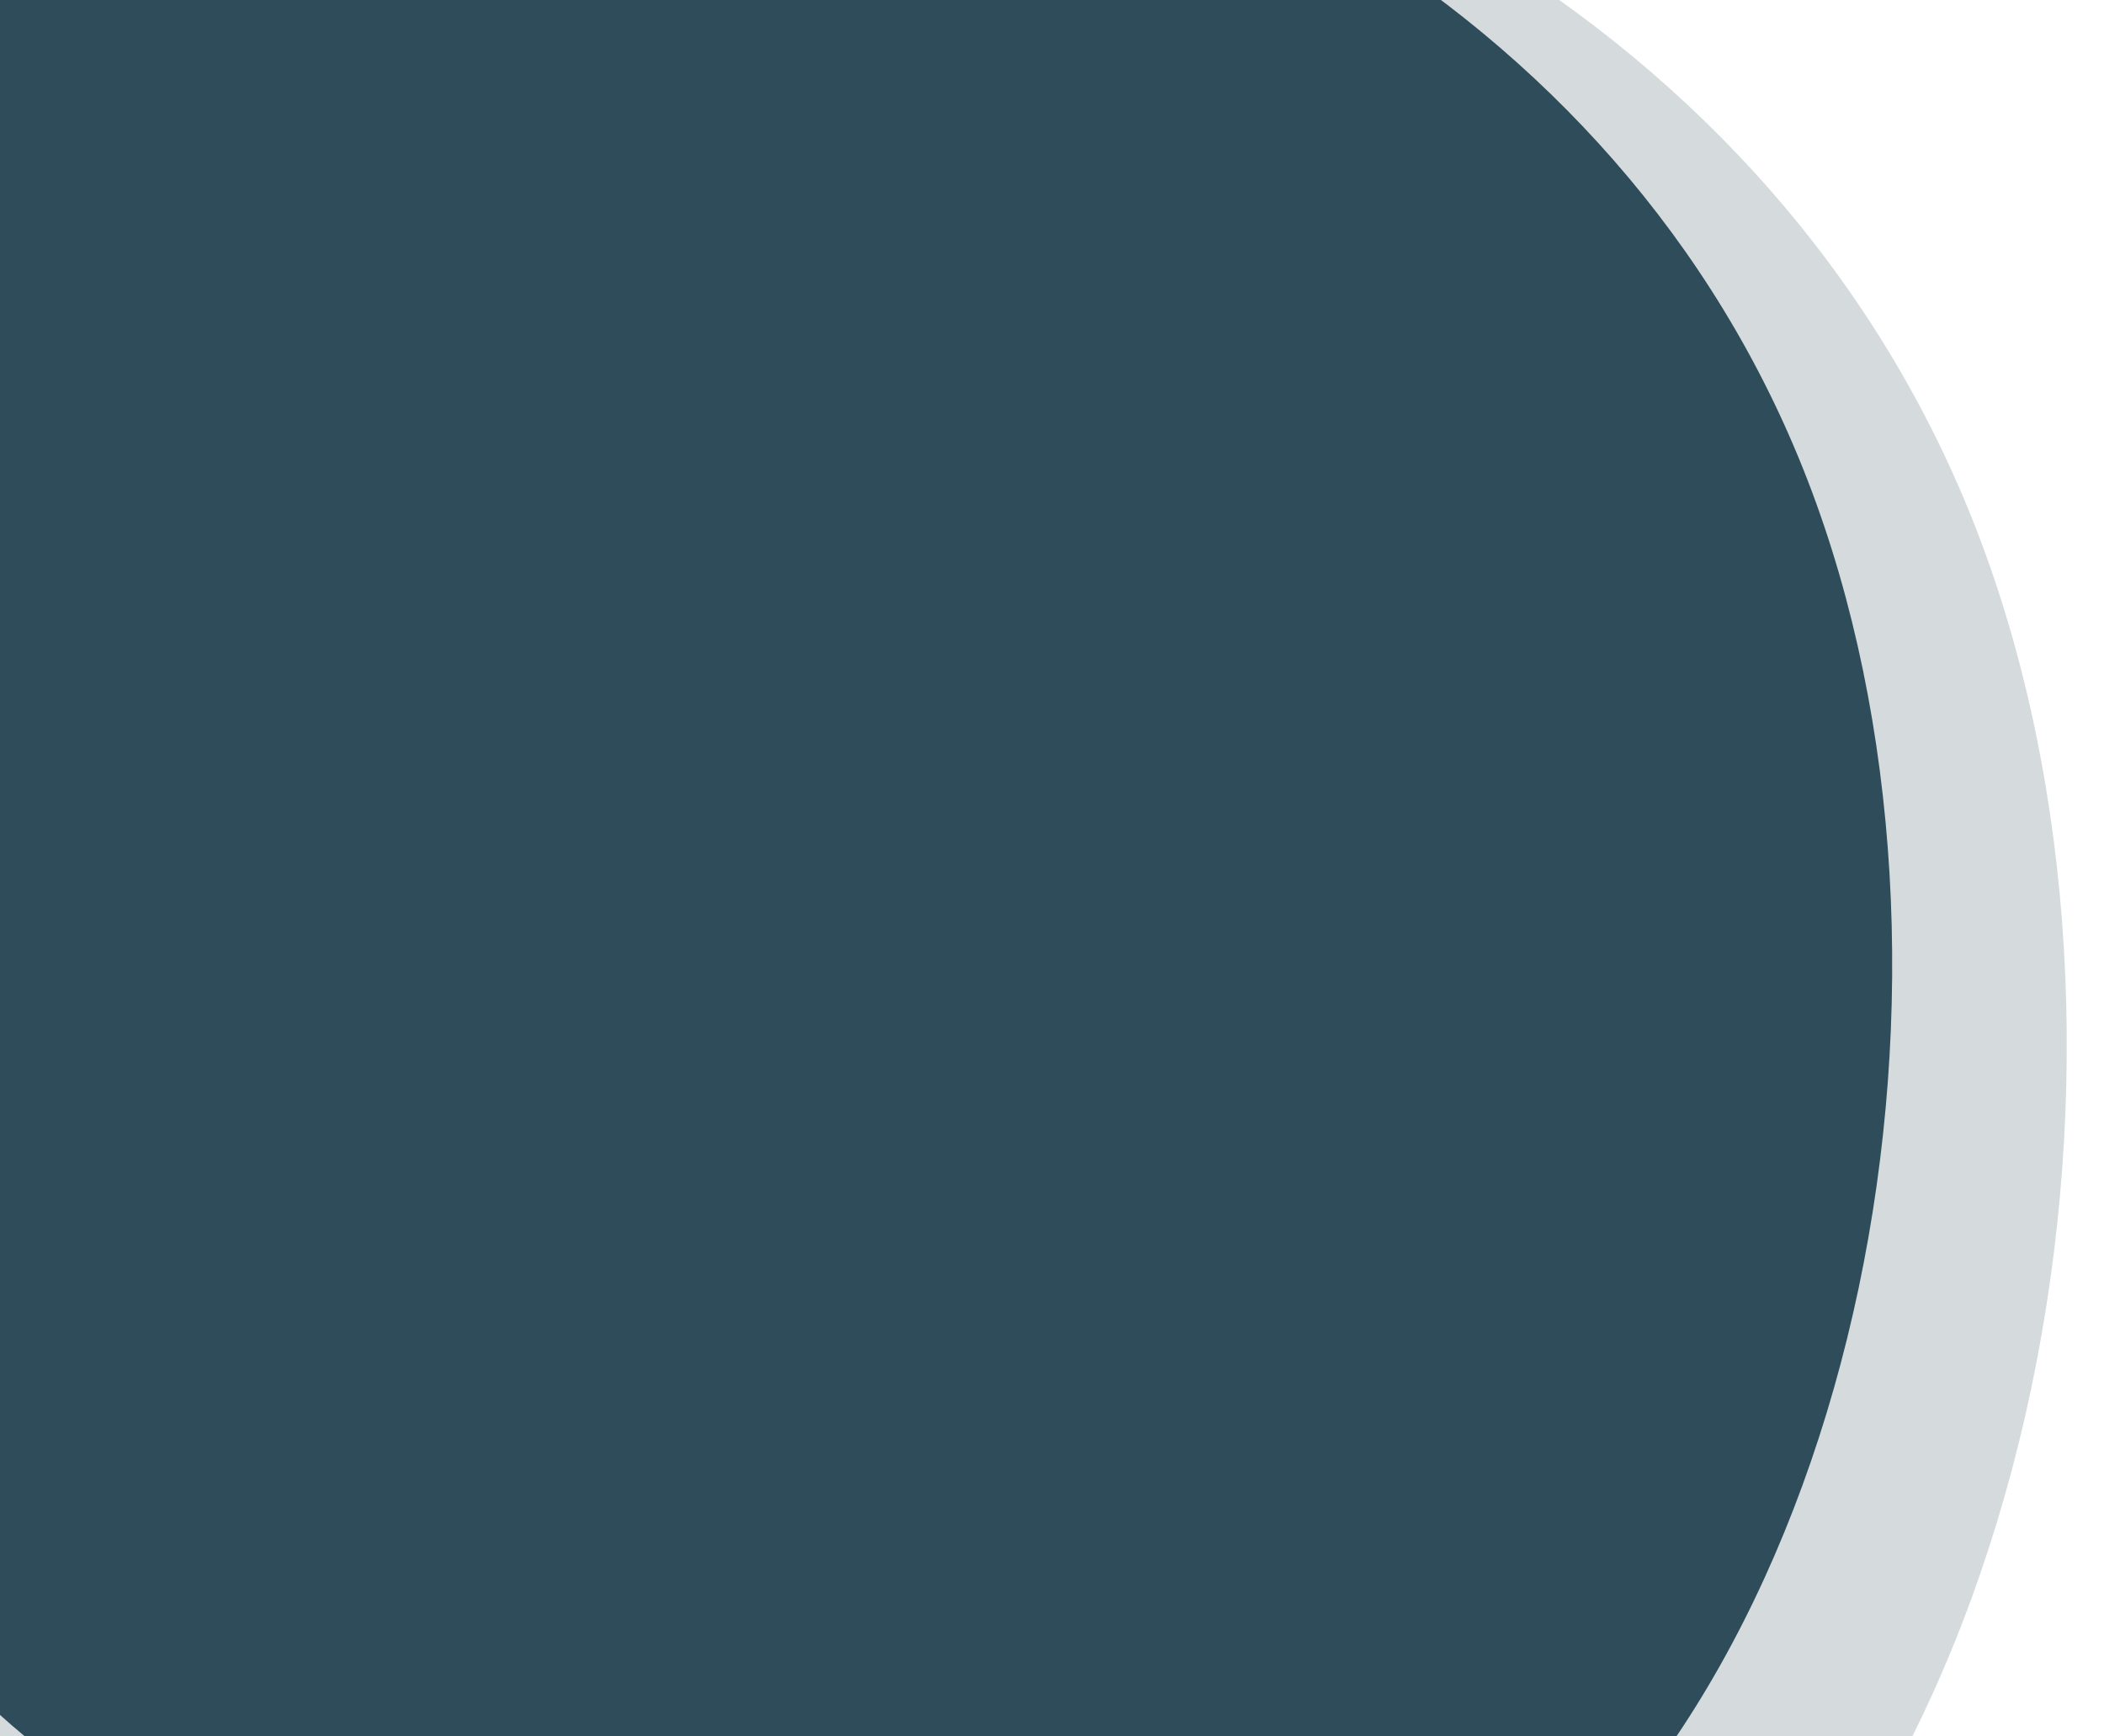
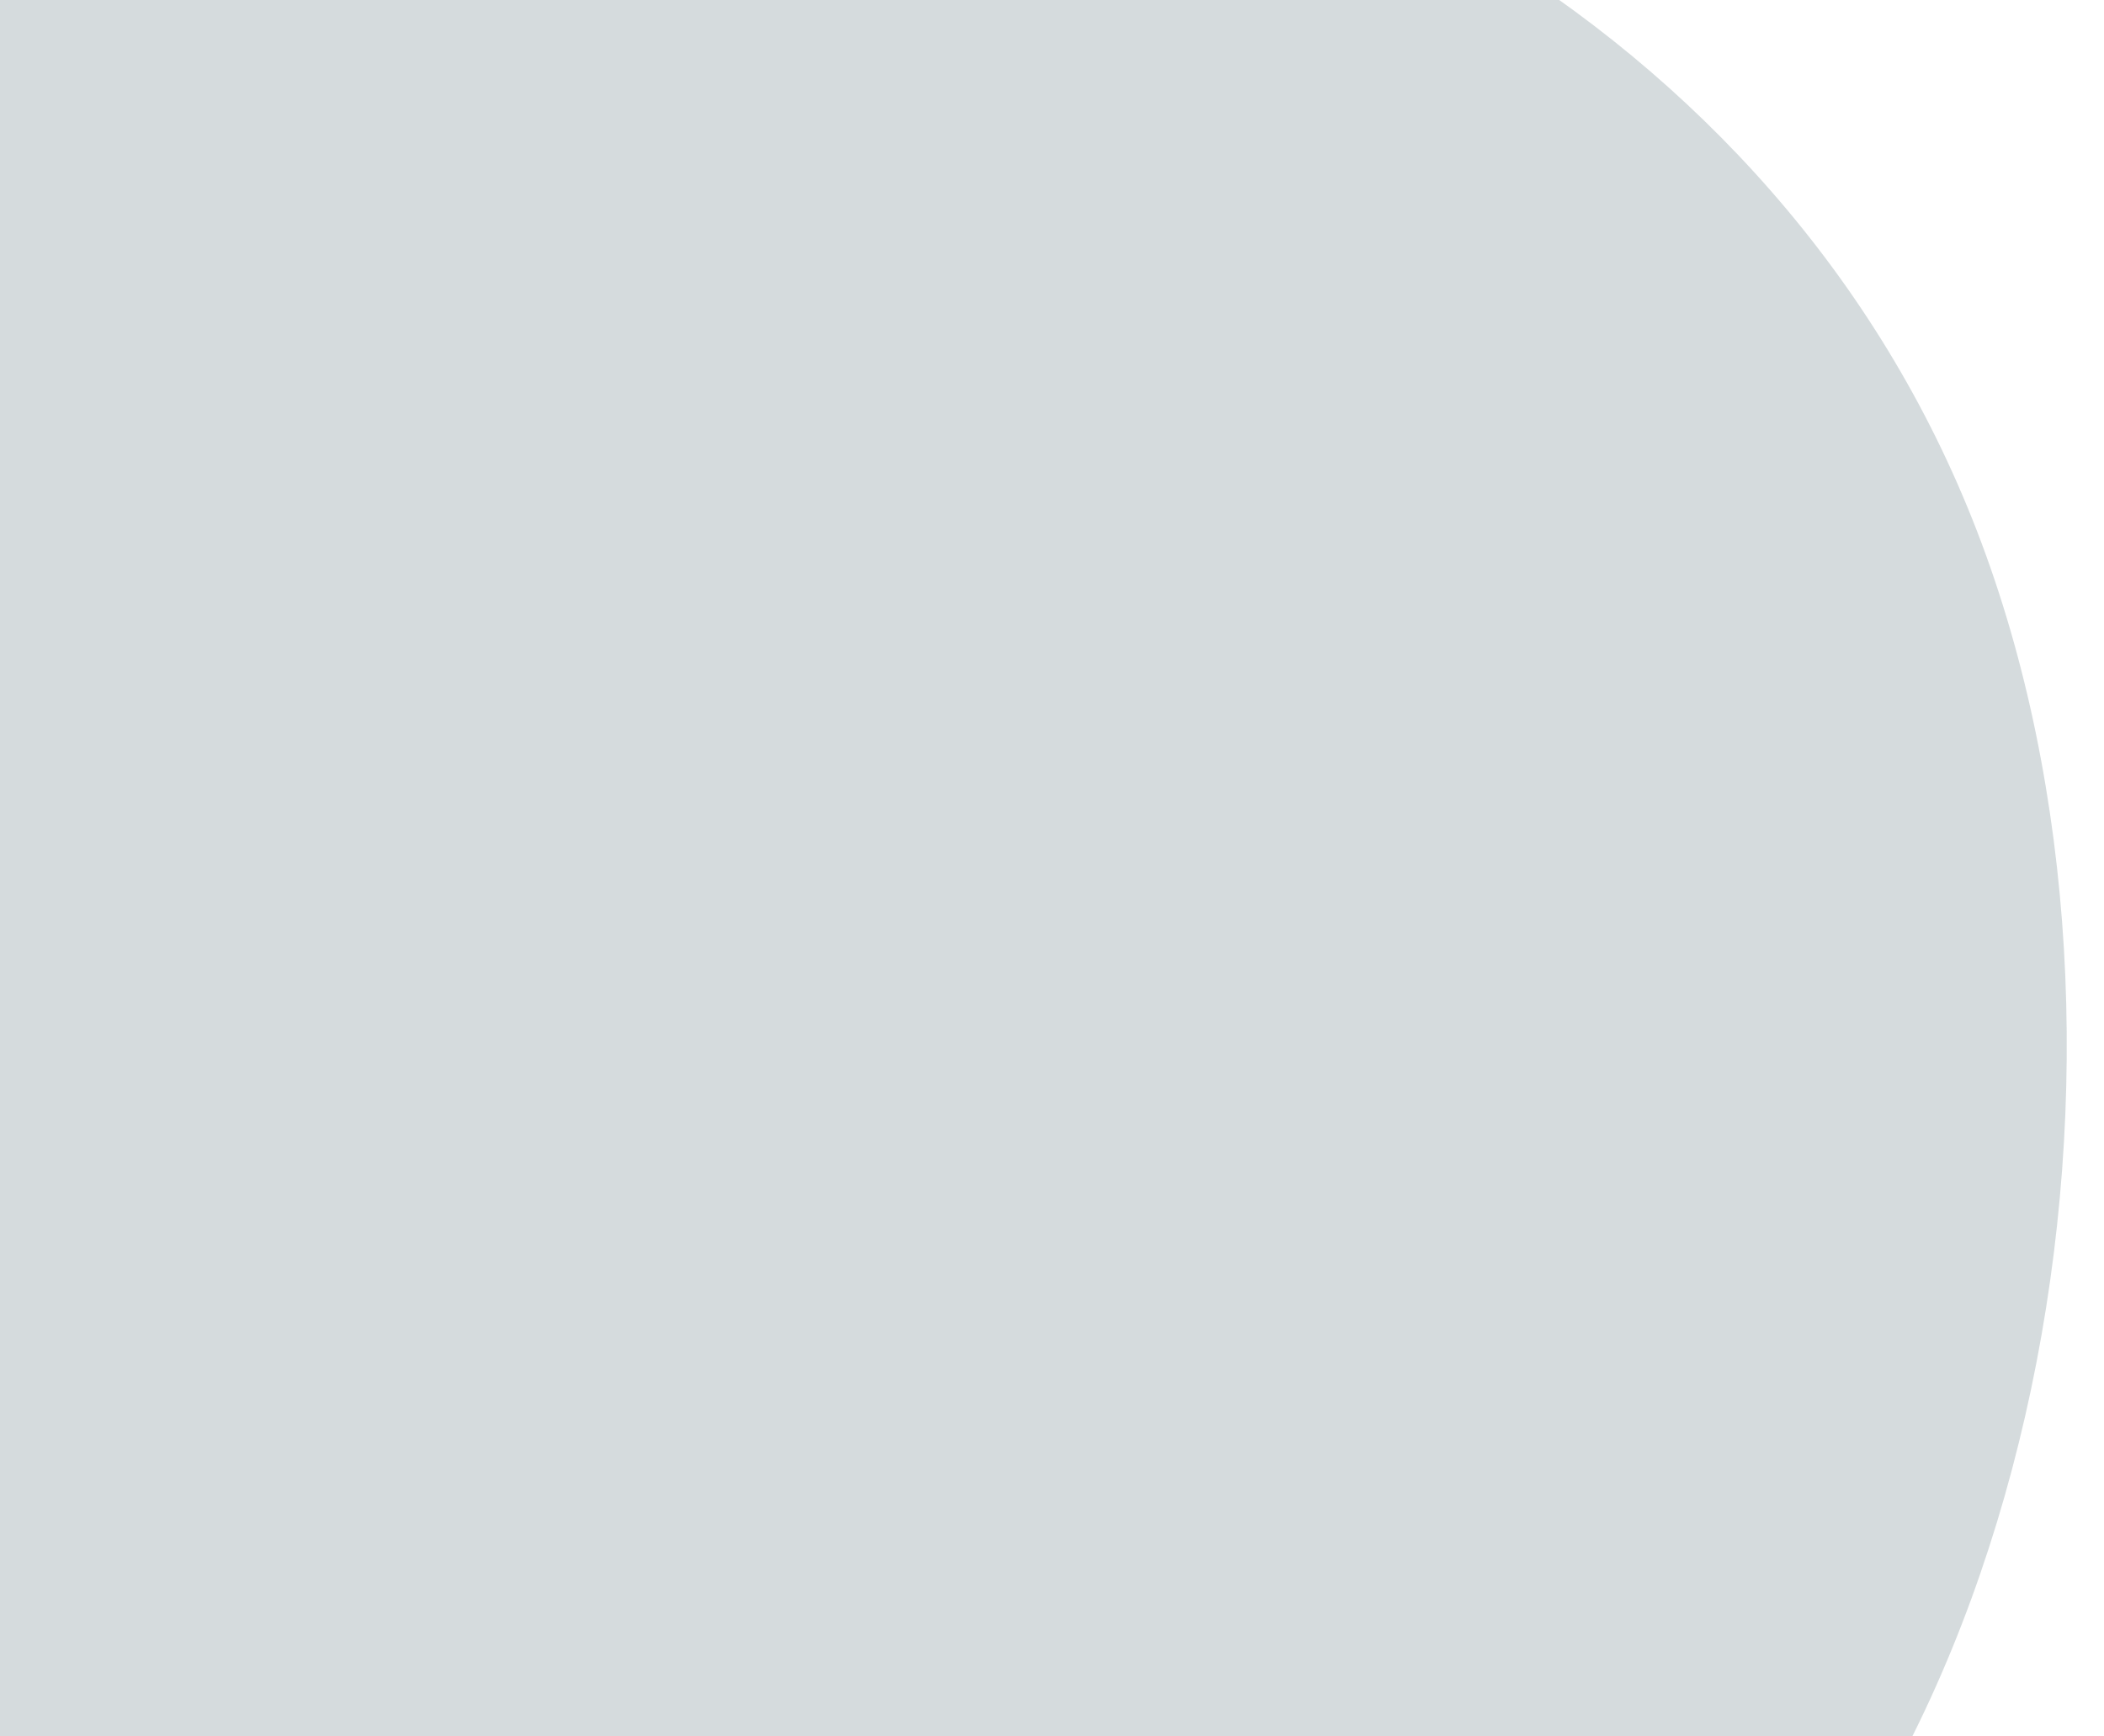
<svg xmlns="http://www.w3.org/2000/svg" width="904" height="746" viewBox="0 0 904 746" fill="none">
  <g filter="url(#filter0_d_202_306)">
    <path d="M849.447 222.251C934.498 442.406 876.414 762.436 699.052 891.308C521.691 1019.1 226.087 953.595 38.354 797.876C-148.343 642.156 -226.133 395.153 -163.901 207.216C-100.632 19.278 102.66 -109.593 318.399 -113.889C535.174 -118.184 764.396 2.095 849.447 222.251Z" fill="#2E4C59" fill-opacity="0.2" />
  </g>
  <g filter="url(#filter1_d_202_306)">
-     <path d="M776.711 200.508C856.768 407.737 802.094 708.977 635.146 830.282C468.198 950.576 189.951 888.913 13.24 742.336C-162.495 595.759 -235.718 363.259 -177.14 186.356C-117.585 9.453 73.77 -111.852 276.842 -115.895C480.89 -119.939 696.654 -6.721 776.711 200.508Z" fill="#2E4C59" />
-   </g>
+     </g>
  <defs>
    <filter id="filter0_d_202_306" x="-201" y="-124" width="1105" height="1105" filterUnits="userSpaceOnUse" color-interpolation-filters="sRGB">
      <feFlood flood-opacity="0" result="BackgroundImageFix" />
      <feColorMatrix in="SourceAlpha" type="matrix" values="0 0 0 0 0 0 0 0 0 0 0 0 0 0 0 0 0 0 127 0" result="hardAlpha" />
      <feMorphology radius="10" operator="erode" in="SourceAlpha" result="effect1_dropShadow_202_306" />
      <feOffset dy="6" />
      <feGaussianBlur stdDeviation="13" />
      <feColorMatrix type="matrix" values="0 0 0 0 0 0 0 0 0 0 0 0 0 0 0 0 0 0 0.08 0" />
      <feBlend mode="normal" in2="BackgroundImageFix" result="effect1_dropShadow_202_306" />
      <feBlend mode="normal" in="SourceGraphic" in2="effect1_dropShadow_202_306" result="shape" />
    </filter>
    <filter id="filter1_d_202_306" x="-213" y="-126" width="1042" height="1042" filterUnits="userSpaceOnUse" color-interpolation-filters="sRGB">
      <feFlood flood-opacity="0" result="BackgroundImageFix" />
      <feColorMatrix in="SourceAlpha" type="matrix" values="0 0 0 0 0 0 0 0 0 0 0 0 0 0 0 0 0 0 127 0" result="hardAlpha" />
      <feMorphology radius="10" operator="erode" in="SourceAlpha" result="effect1_dropShadow_202_306" />
      <feOffset dy="6" />
      <feGaussianBlur stdDeviation="13" />
      <feColorMatrix type="matrix" values="0 0 0 0 0 0 0 0 0 0 0 0 0 0 0 0 0 0 0.2 0" />
      <feBlend mode="normal" in2="BackgroundImageFix" result="effect1_dropShadow_202_306" />
      <feBlend mode="normal" in="SourceGraphic" in2="effect1_dropShadow_202_306" result="shape" />
    </filter>
  </defs>
</svg>